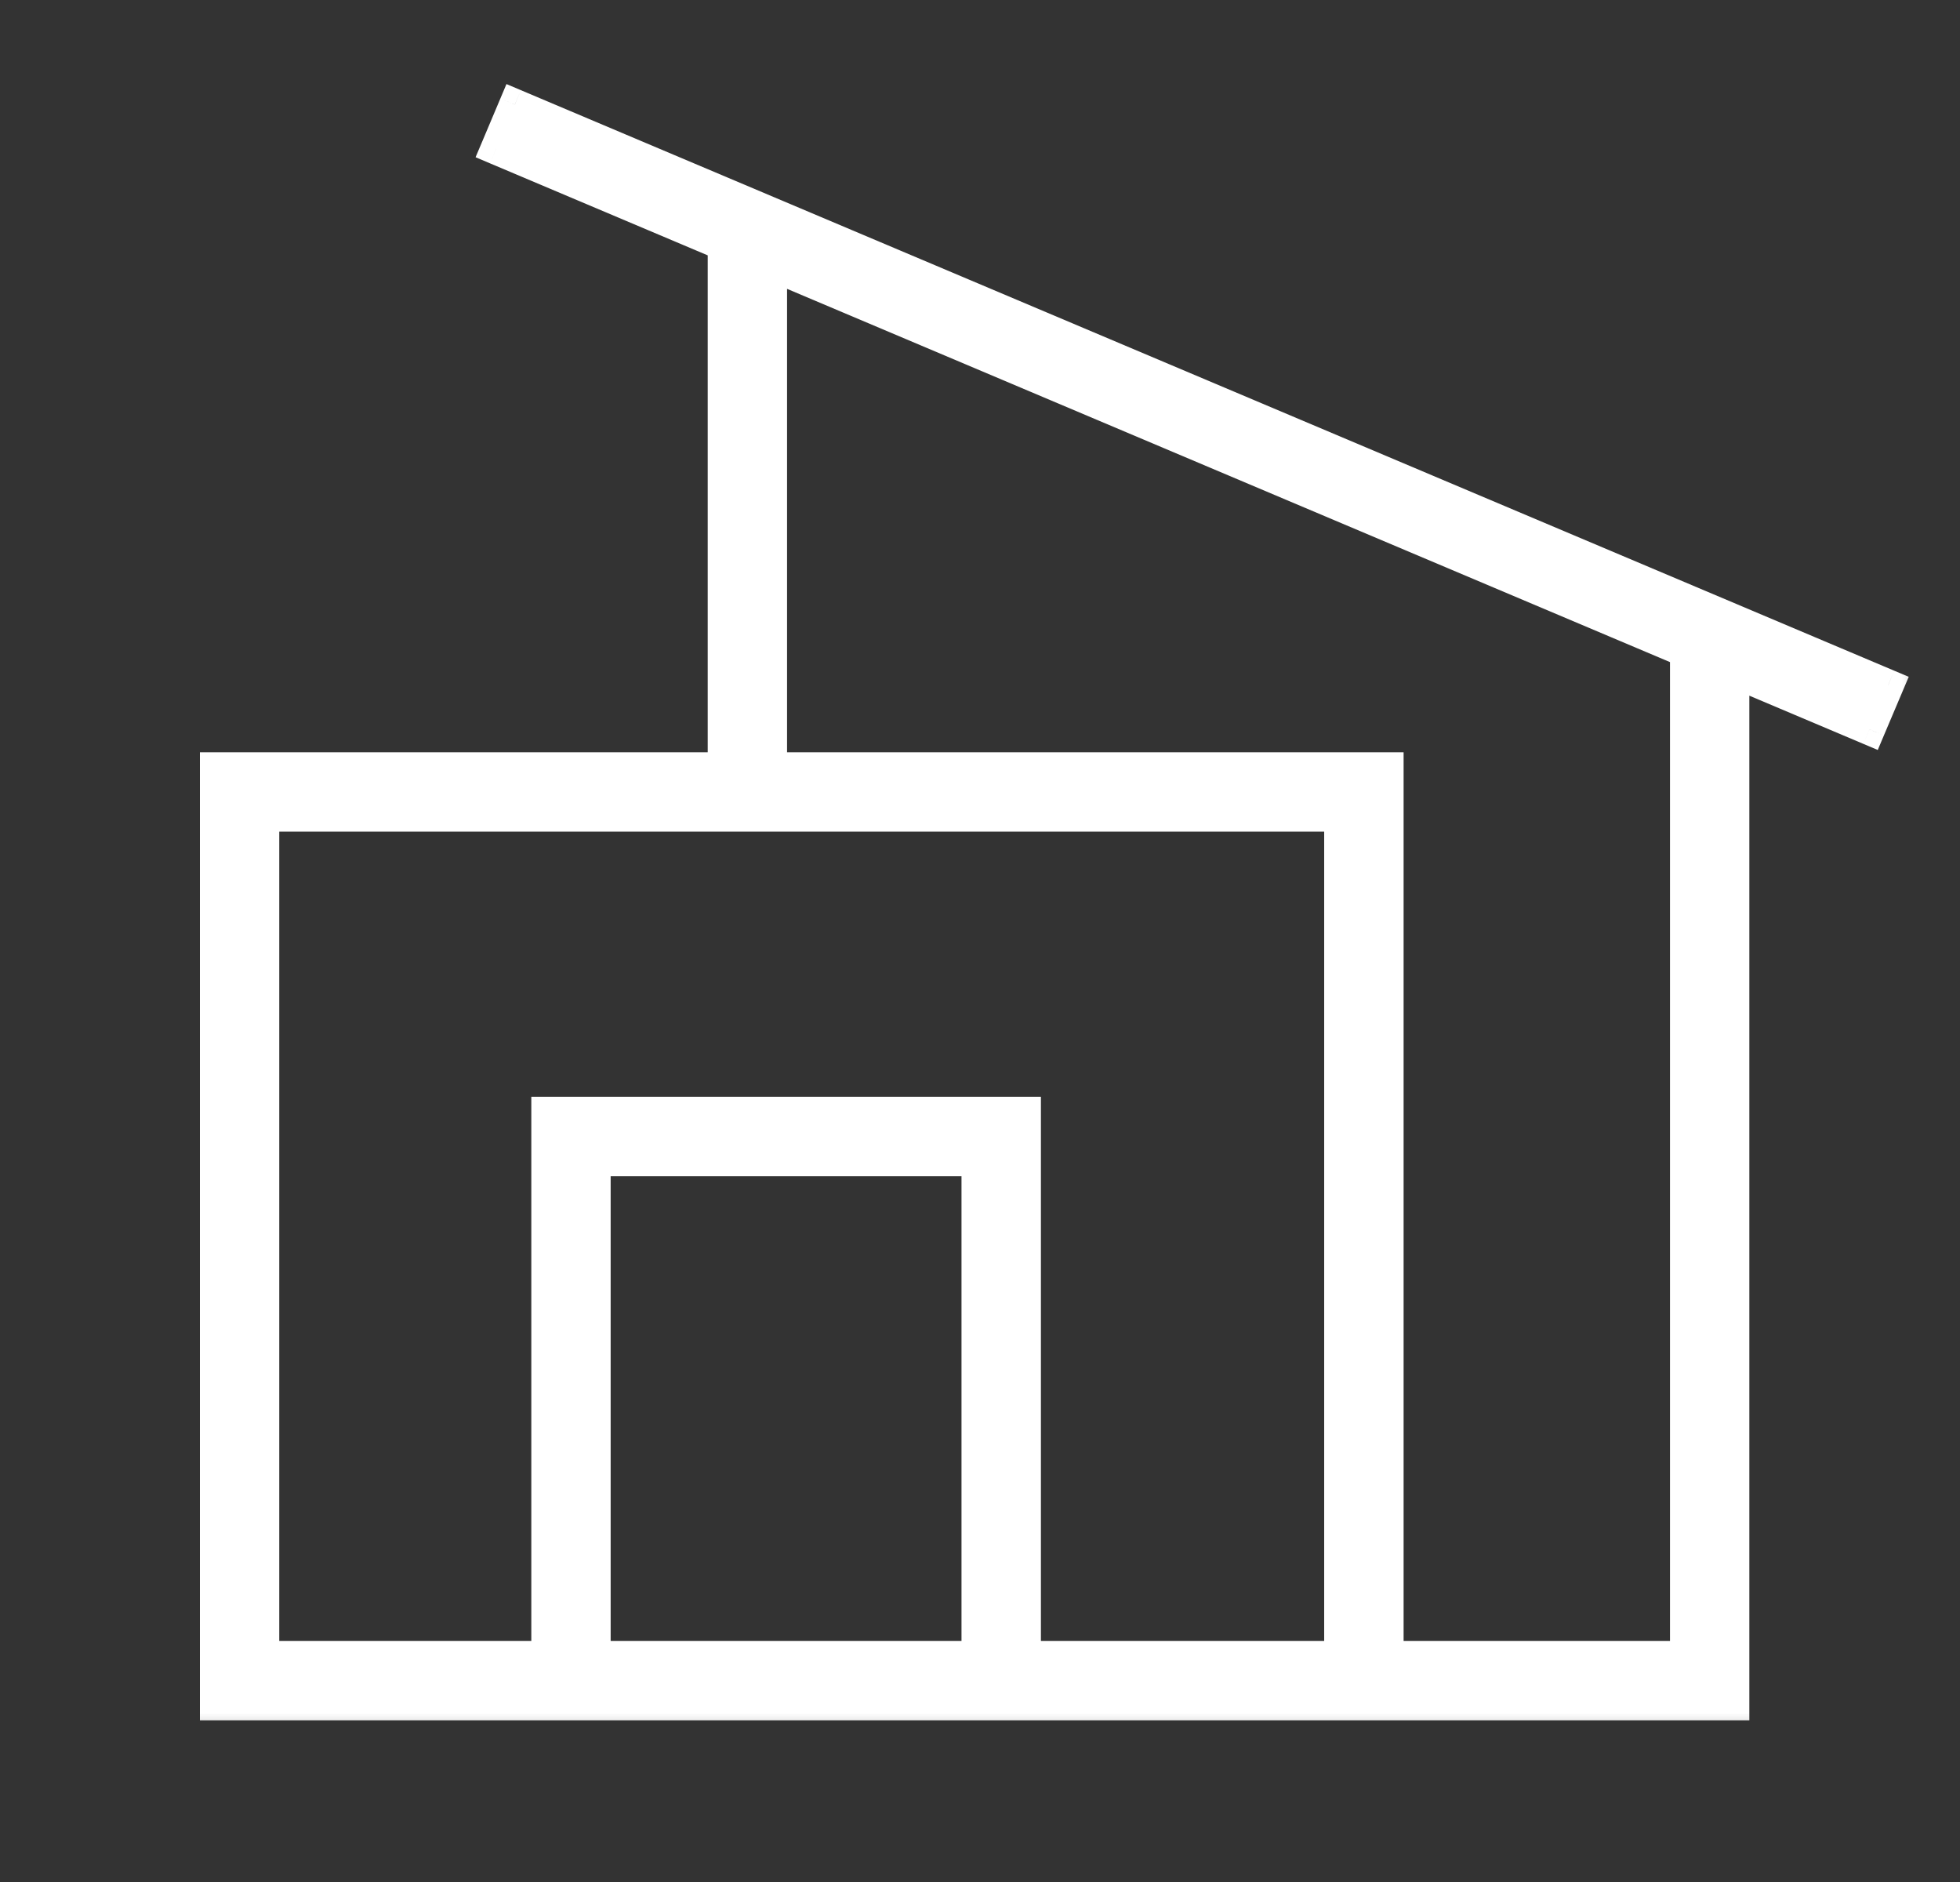
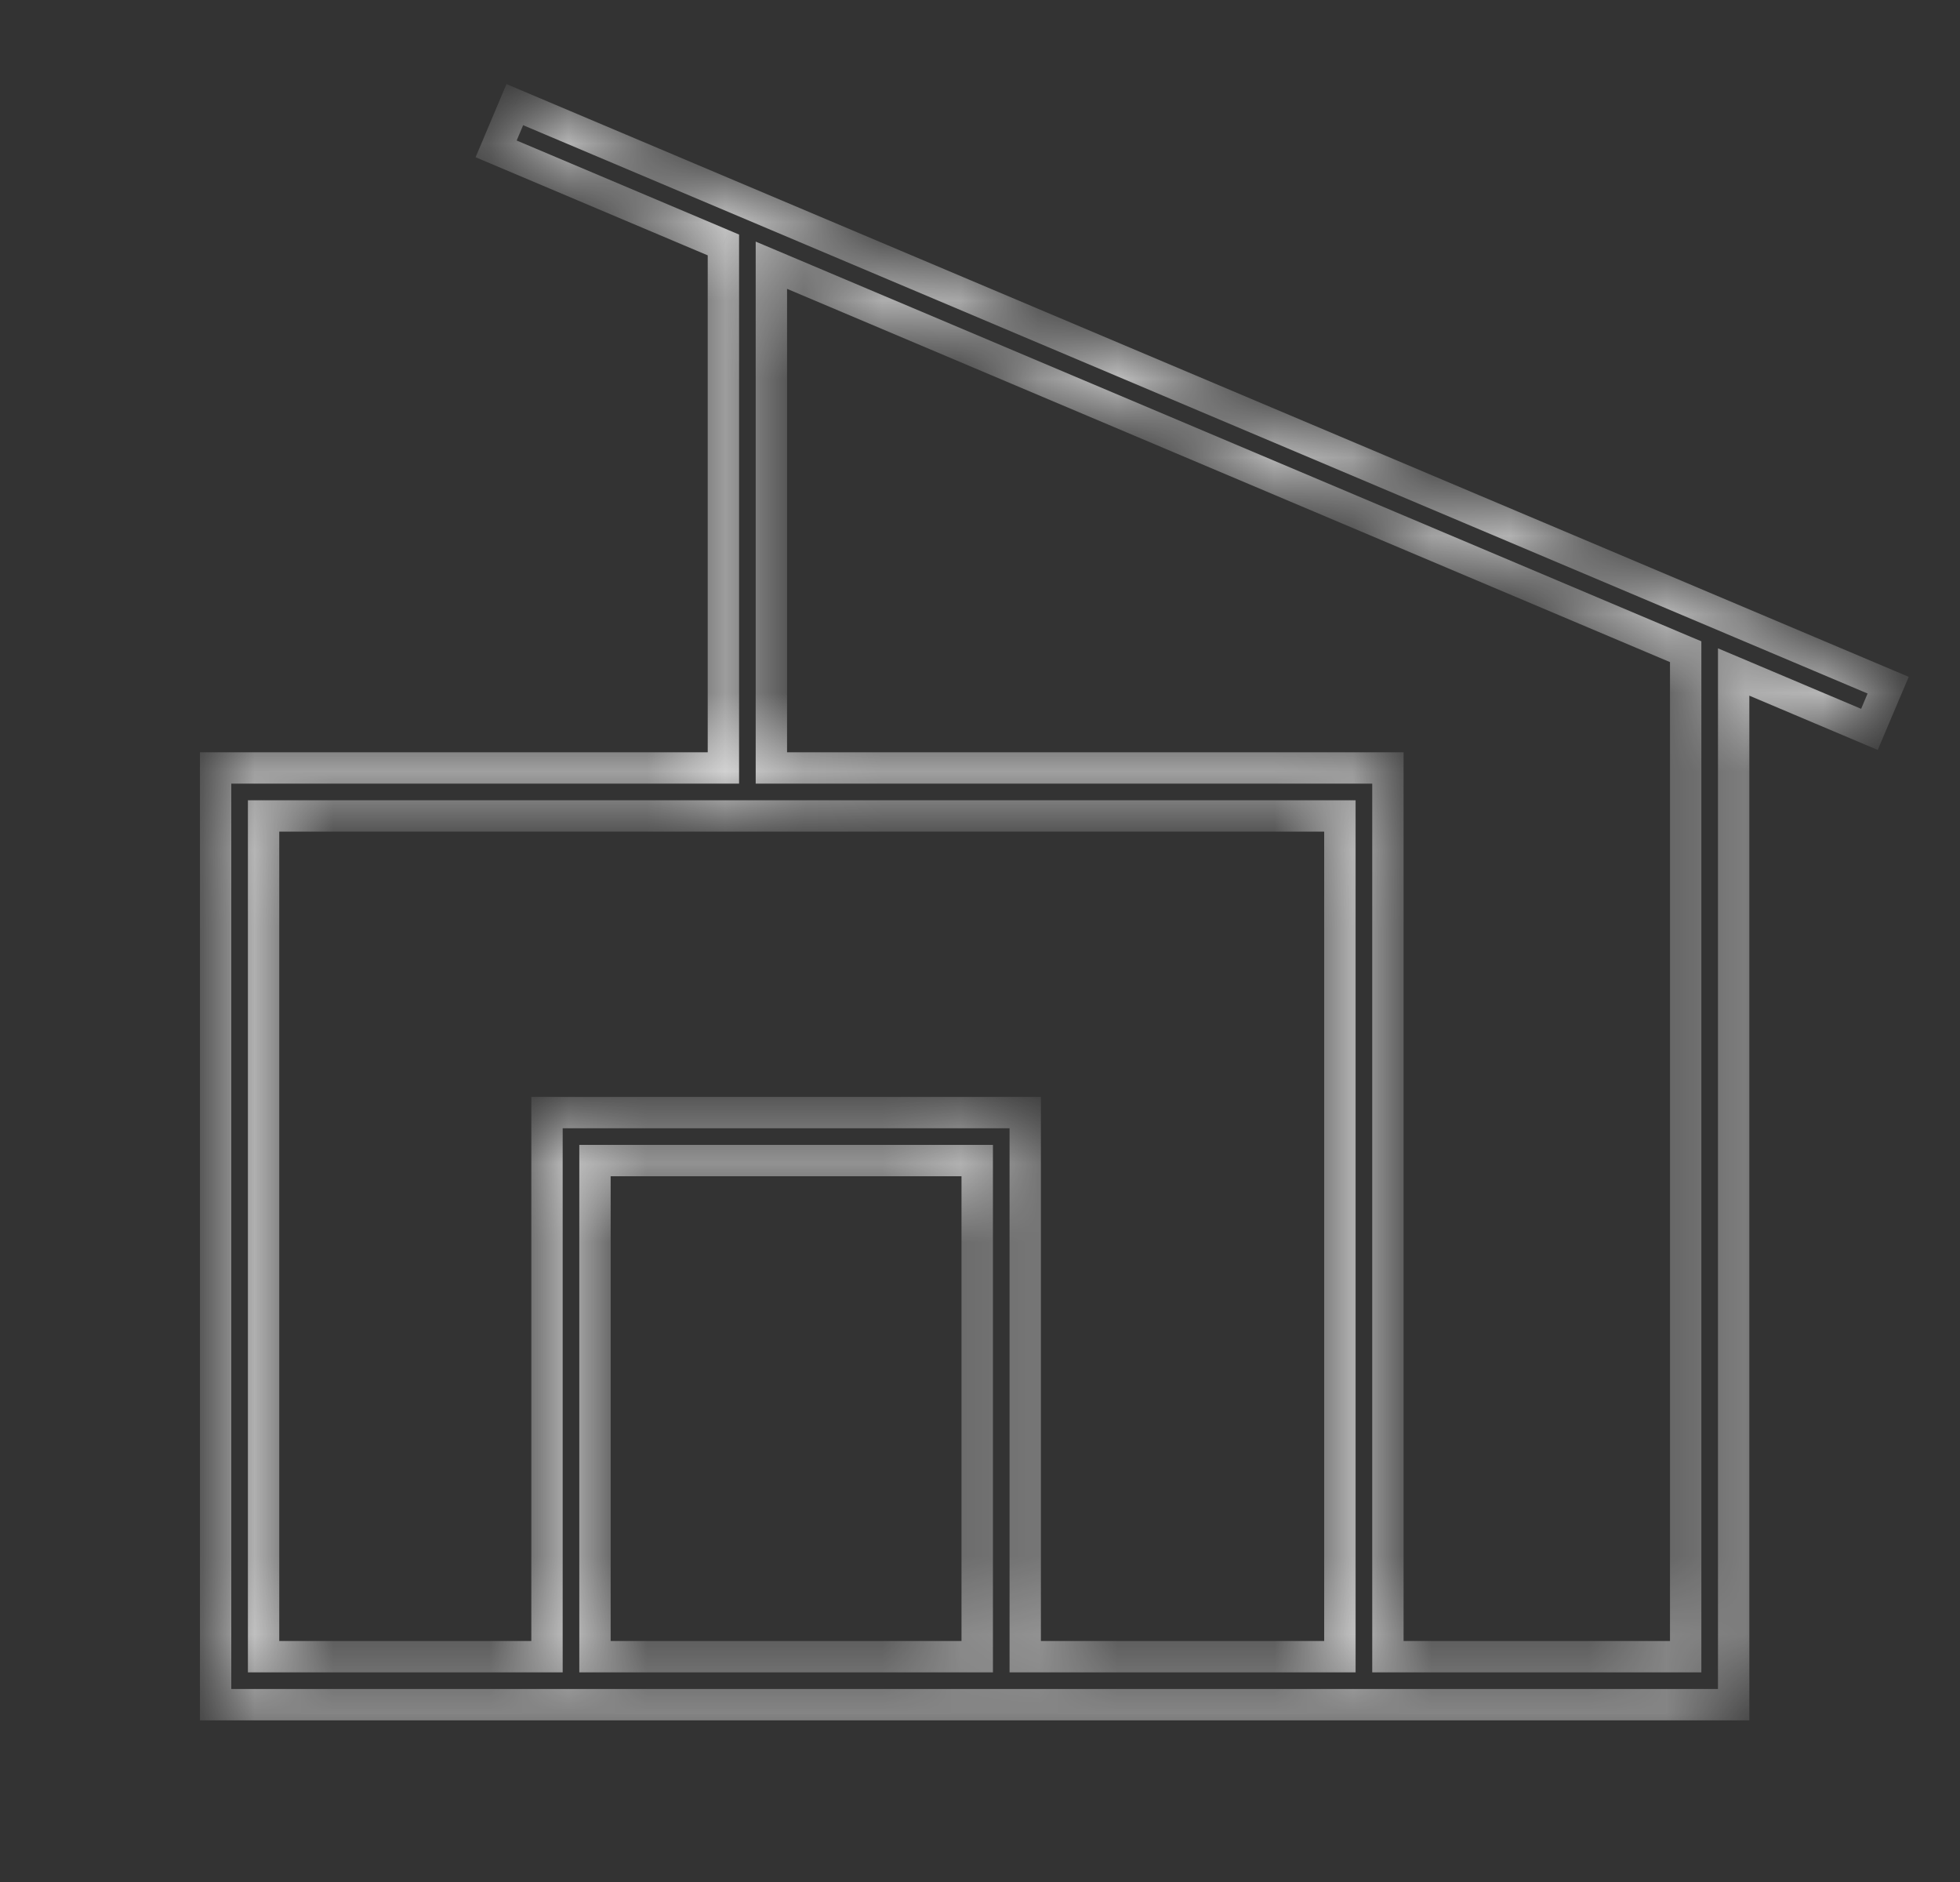
<svg xmlns="http://www.w3.org/2000/svg" width="25" height="24" viewBox="0 0 25 24" fill="none">
  <rect x="0" y="0" width="25" height="24" fill="#333333" stroke="none" />
  <g id="Frame 35385" clip-path="url(#clip0_7384_3600)">
    <g id="Union">
      <mask id="path-1-outside-1_7384_3600" maskUnits="userSpaceOnUse" x="1.75" y="0.334" width="23" height="22" fill="black">
-         <rect fill="white" x="1.75" y="0.334" width="23" height="22" />
        <path fill-rule="evenodd" clip-rule="evenodd" d="M6.566 1.334L6.328 1.898L9.227 3.123V9.793H2.75V21.739H17.242V21.739H22.113V8.57L23.845 9.302L24.084 8.738L6.566 1.334ZM9.839 9.793V3.382L21.501 8.311V21.127H17.703V9.793H9.839ZM13.077 21.127H17.09V10.405H3.362V21.127H6.977V14.188H13.077V21.127ZM12.464 21.127H7.589V14.8H12.464V21.127Z" />
      </mask>
-       <path fill-rule="evenodd" clip-rule="evenodd" d="M6.566 1.334L6.328 1.898L9.227 3.123V9.793H2.75V21.739H17.242V21.739H22.113V8.57L23.845 9.302L24.084 8.738L6.566 1.334ZM9.839 9.793V3.382L21.501 8.311V21.127H17.703V9.793H9.839ZM13.077 21.127H17.09V10.405H3.362V21.127H6.977V14.188H13.077V21.127ZM12.464 21.127H7.589V14.8H12.464V21.127Z" fill="#FFF" />
      <path d="M6.328 1.898L6.144 1.821L6.066 2.005L6.25 2.083L6.328 1.898ZM6.566 1.334L6.644 1.15L6.46 1.072L6.382 1.257L6.566 1.334ZM9.227 3.123H9.427V2.991L9.304 2.939L9.227 3.123ZM9.227 9.793V9.993H9.427V9.793H9.227ZM2.75 9.793V9.593H2.55V9.793H2.75ZM2.75 21.739H2.55V21.939H2.75V21.739ZM17.242 21.739H17.442V21.539H17.242V21.739ZM17.242 21.739H17.042V21.939H17.242V21.739ZM22.113 21.739V21.939H22.313V21.739H22.113ZM22.113 8.57L22.191 8.385L21.913 8.268V8.57H22.113ZM23.845 9.302L23.767 9.486L23.951 9.564L24.029 9.379L23.845 9.302ZM24.084 8.738L24.268 8.815L24.346 8.631L24.161 8.553L24.084 8.738ZM9.839 3.382L9.917 3.198L9.639 3.081V3.382H9.839ZM9.839 9.793H9.639V9.993H9.839V9.793ZM21.501 8.311H21.701V8.178L21.579 8.127L21.501 8.311ZM21.501 21.127V21.327H21.701V21.127H21.501ZM17.703 21.127H17.503V21.327H17.703V21.127ZM17.703 9.793H17.903V9.593H17.703V9.793ZM17.09 21.127V21.327H17.291V21.127H17.09ZM13.077 21.127H12.877V21.327H13.077V21.127ZM17.09 10.405H17.291V10.205H17.09V10.405ZM3.362 10.405V10.205H3.162V10.405H3.362ZM3.362 21.127H3.162V21.327H3.362V21.127ZM6.977 21.127V21.327H7.177V21.127H6.977ZM6.977 14.188V13.988H6.777V14.188H6.977ZM13.077 14.188H13.277V13.988H13.077V14.188ZM7.589 21.127H7.389V21.327H7.589V21.127ZM12.464 21.127V21.327H12.665V21.127H12.464ZM7.589 14.8V14.6H7.389V14.8H7.589ZM12.464 14.8H12.665V14.6H12.464V14.8ZM6.512 1.976L6.751 1.412L6.382 1.257L6.144 1.821L6.512 1.976ZM9.304 2.939L6.406 1.714L6.25 2.083L9.149 3.308L9.304 2.939ZM9.427 9.793V3.123H9.027V9.793H9.427ZM2.75 9.993H9.227V9.593H2.75V9.993ZM2.95 21.739V9.793H2.55V21.739H2.95ZM17.242 21.539H2.75V21.939H17.242V21.539ZM17.442 21.739V21.739H17.042V21.739H17.442ZM22.113 21.539H17.242V21.939H22.113V21.539ZM21.913 8.57V21.739H22.313V8.57H21.913ZM23.923 9.117L22.191 8.385L22.035 8.754L23.767 9.486L23.923 9.117ZM23.899 8.66L23.661 9.224L24.029 9.379L24.268 8.815L23.899 8.66ZM6.489 1.519L24.006 8.922L24.161 8.553L6.644 1.15L6.489 1.519ZM9.639 3.382V9.793H10.039V3.382H9.639ZM21.579 8.127L9.917 3.198L9.761 3.566L21.423 8.495L21.579 8.127ZM21.701 21.127V8.311H21.301V21.127H21.701ZM17.703 21.327H21.501V20.927H17.703V21.327ZM17.503 9.793V21.127H17.903V9.793H17.503ZM9.839 9.993H17.703V9.593H9.839V9.993ZM17.09 20.927H13.077V21.327H17.09V20.927ZM16.89 10.405V21.127H17.291V10.405H16.89ZM3.362 10.605H17.09V10.205H3.362V10.605ZM3.562 21.127V10.405H3.162V21.127H3.562ZM6.977 20.927H3.362V21.327H6.977V20.927ZM7.177 21.127V14.188H6.777V21.127H7.177ZM6.977 14.388H13.077V13.988H6.977V14.388ZM12.877 14.188V21.127H13.277V14.188H12.877ZM7.589 21.327H12.464V20.927H7.589V21.327ZM7.389 14.8V21.127H7.789V14.8H7.389ZM12.464 14.6H7.589V15H12.464V14.6ZM12.665 21.127V14.8H12.264V21.127H12.665Z" fill="#FFF" mask="url(#path-1-outside-1_7384_3600)" />
    </g>
  </g>
  <defs>
    <clipPath id="clip0_7384_3600">
      <rect width="24" height="24" fill="white" transform="translate(0.75)" />
    </clipPath>
  </defs>
</svg>